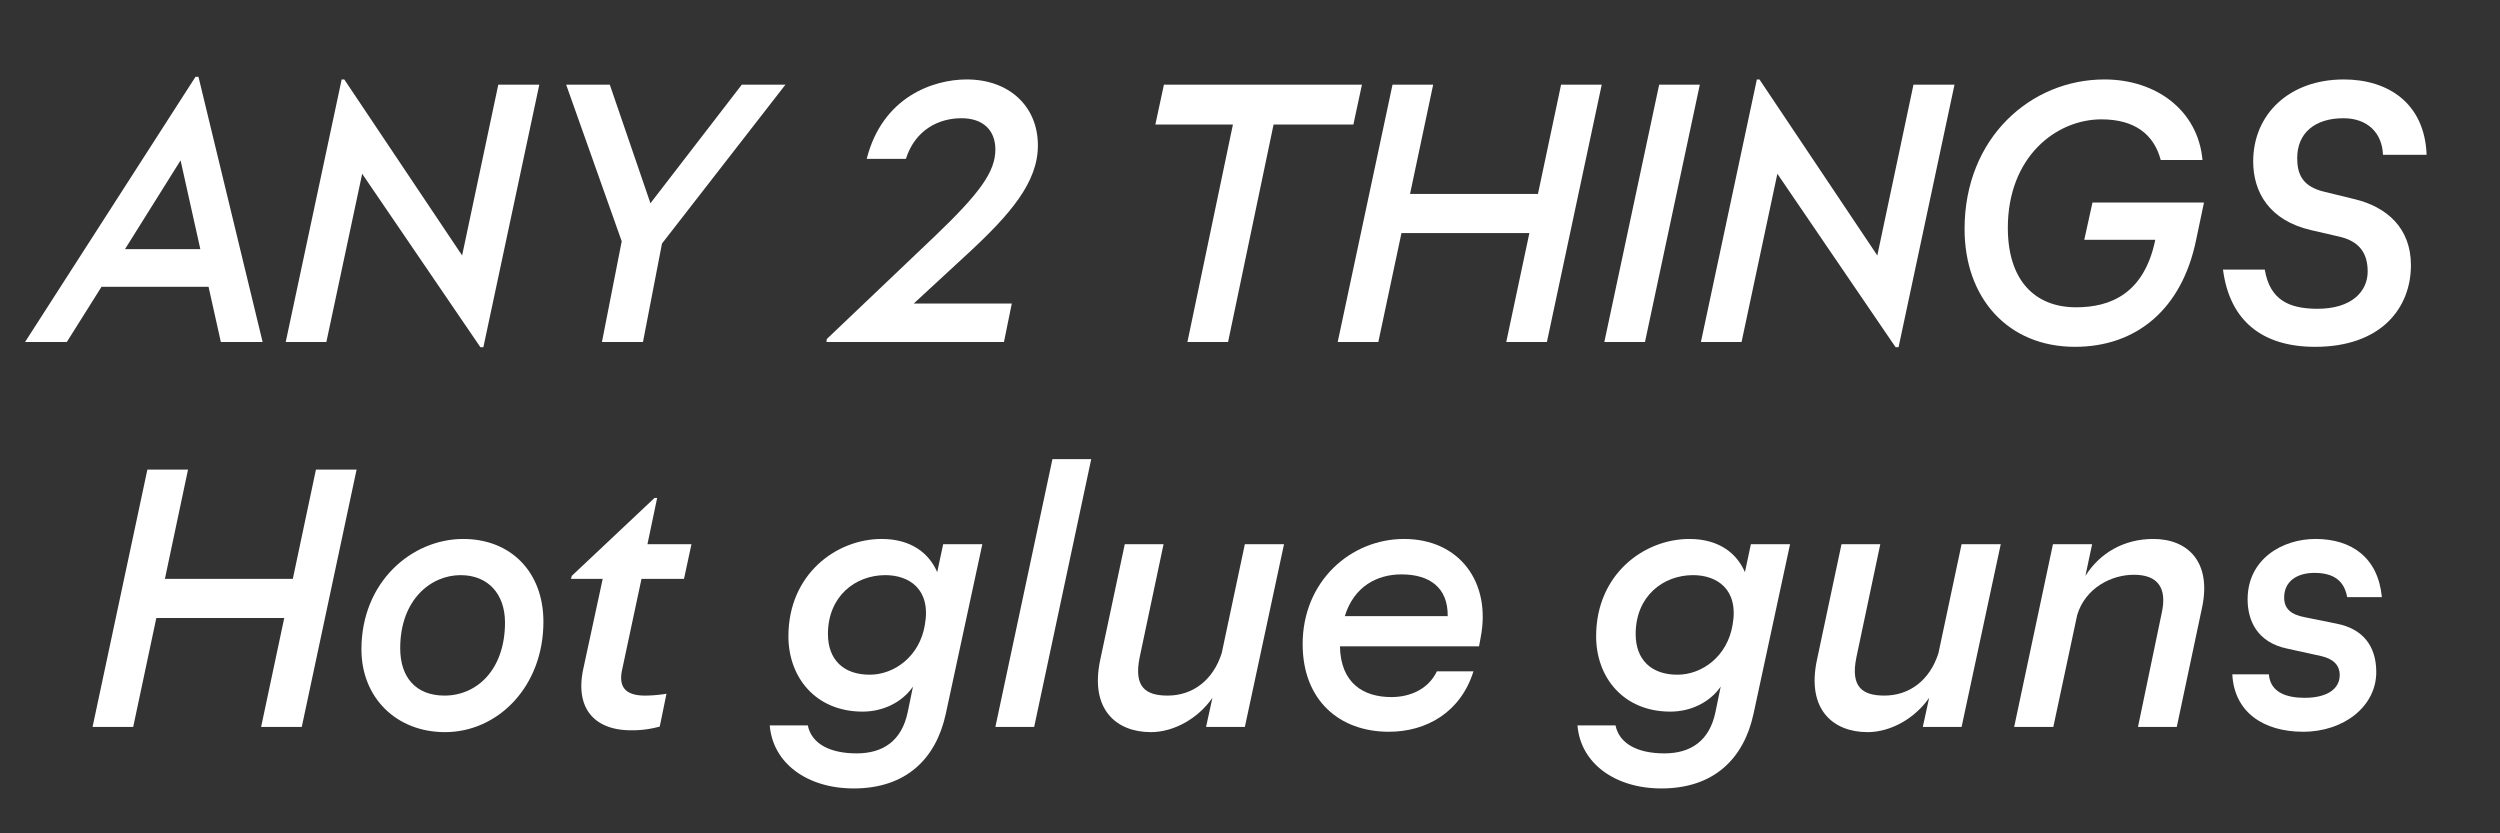
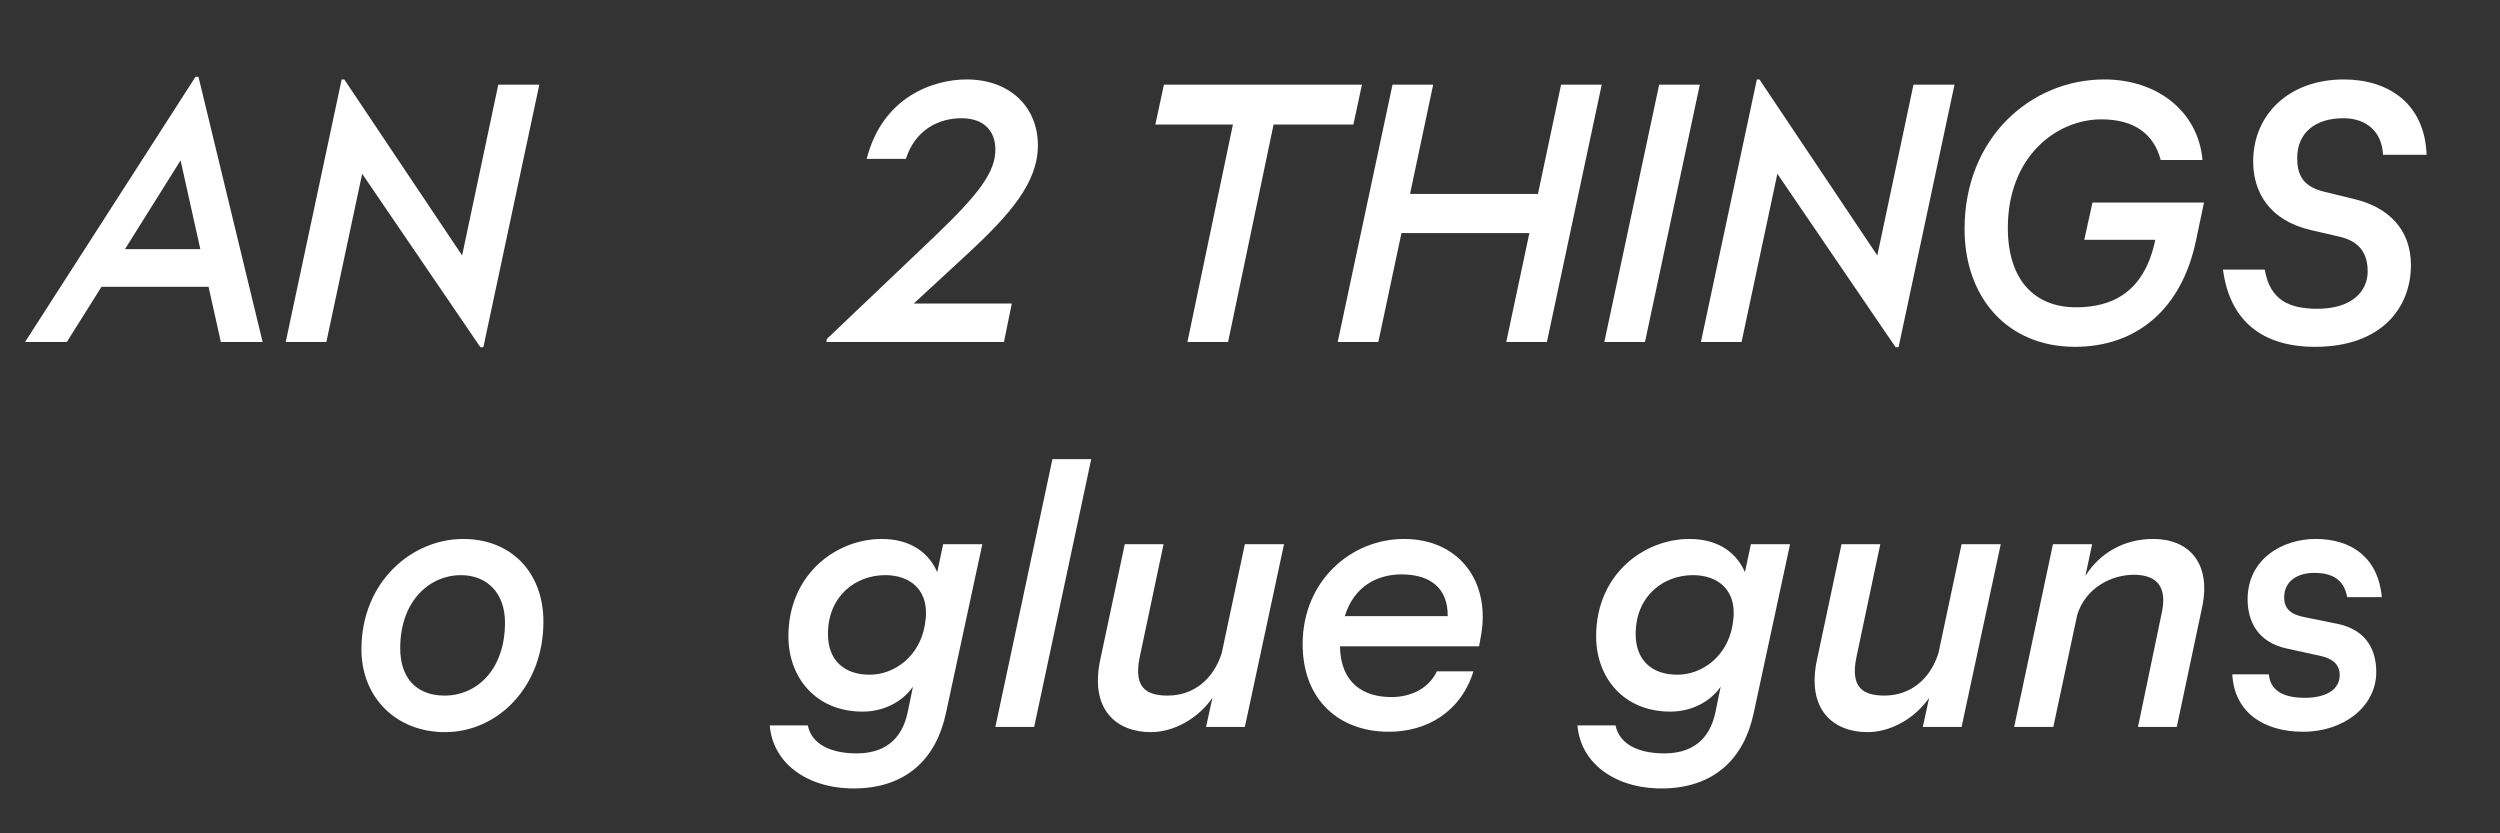
<svg xmlns="http://www.w3.org/2000/svg" id="Layer_1" data-name="Layer 1" width="1200" height="400" viewBox="0 0 1200 400">
  <rect x="0" y="0" width="1200" height="400" fill="#333333" stroke="none" />
  <defs>
    <style>
      .cls-1 {
        fill: #fff;
      }
    </style>
  </defs>
  <g>
    <path class="cls-1" d="M93.833,36.88h1.433l30.788,127.269H106.005L100.1,137.657H48.725L32.078,164.149H12.03Zm2.327,82.7-9.487-42.6L60,119.578Z" />
    <path class="cls-1" d="M164,38.133h1.253l56.564,84.488L239.18,40.638h19.689L232.02,166.655h-1.433L173.844,83.42,156.66,164.149H137.148Z" />
-     <path class="cls-1" d="M298.427,115.819,271.756,40.638H292.7L312.21,97.56l43.855-56.922h20.944l-59.25,76.254-9.129,47.257H288.94Z" />
    <path class="cls-1" d="M448.962,113.134c21.122-20.227,28.819-30.61,28.819-41.349,0-9.13-5.728-15.036-16.289-15.036-10.919,0-22.2,5.549-26.671,19.511h-18.8C423.544,46.546,447.888,38.133,464,38.133c20.406,0,34.189,12.887,34.189,31.682,0,17.542-12.888,32.758-33.831,52.09L438.58,145.712h47.077L481.9,164.149H396.693l.18-1.432Z" />
    <path class="cls-1" d="M558.685,40.638h95.049l-4.117,19.154H611.311L589.474,164.149H569.962L591.8,59.792H554.568Z" />
    <path class="cls-1" d="M734.1,111.881h-61.4l-11.1,52.268H642.1L668.41,40.638h19.512l-11.1,52.448h61.4l11.1-52.448H768.83L742.517,164.149H723.006Z" />
    <path class="cls-1" d="M796.4,40.638h19.511L789.593,164.149H770.082Z" />
    <path class="cls-1" d="M843.29,38.133h1.253l56.564,84.488,17.364-81.983h19.69l-26.85,126.017h-1.432L853.135,83.42l-17.184,80.729H816.44Z" />
    <path class="cls-1" d="M942.993,109.912c0-43.856,31.861-71.779,67.125-71.779,24.881,0,44.929,14.856,47.077,38.664h-20.048c-3.222-12.172-12.351-19.511-28.461-19.511-21.659,0-44.929,17.9-44.929,52.089,0,24.881,12.709,38.127,32.757,38.127,16.647,0,32.578-6.623,37.948-32.041V115.1h-34.01l3.938-17.9h53.521l-3.759,17.9c-6.8,33.295-28.64,51.374-58.175,51.374C963.757,166.476,942.993,143.027,942.993,109.912Z" />
    <path class="cls-1" d="M1067.039,129.423h20.048c2.507,14.857,11.993,18.616,24.7,18.795,17.363.179,24.7-8.592,24.7-17.9s-4.474-14.5-13.246-16.647l-13.962-3.222c-20.048-4.654-27.745-18.259-27.745-32.937,0-22.733,17.363-39.379,43.5-39.379,21.3,0,38.844,11.456,39.738,36.158h-20.942c-.358-10.383-7.34-17.542-18.975-17.542-13.783,0-22.2,7.159-22.2,19.152,0,7.7,2.506,13.605,12.889,16.111l14.678,3.58c15.573,3.758,27.029,13.961,27.029,31.683,0,20.585-14.32,39.2-46,39.2C1086.014,166.476,1070.262,154.125,1067.039,129.423Z" />
  </g>
  <g>
-     <path class="cls-1" d="M136.436,296.649h-61.4l-11.1,52.268H44.43L70.743,225.406H90.254l-11.1,52.447h61.4l11.1-52.447h19.512L144.85,348.917H125.339Z" />
    <path class="cls-1" d="M173.488,311.685c0-32.4,24.165-52.984,48.867-52.984,22.734,0,38.486,15.752,38.486,39.738,0,31.146-21.838,52.984-47.256,52.984C190.314,351.423,173.488,334.955,173.488,311.685ZM242.4,298.8c0-13.6-8.054-22.734-21.3-22.734-14.321,0-29,11.815-29,35.085,0,13.782,7.339,22.733,21.3,22.733C228.978,333.881,242.4,321.351,242.4,298.8Z" />
-     <path class="cls-1" d="M302.725,350.528c-16.289,0-27.03-9.487-22.734-29.535l9.309-43.14H274.085l.357-1.431,39.739-37.411h1.253l-4.655,22.2H331.9l-3.579,16.646H307.916l-9.309,43.677c-2.147,9.845,3.58,12.351,11.1,12.351a65.466,65.466,0,0,0,10.2-.895l-3.223,15.752A48.854,48.854,0,0,1,302.725,350.528Z" />
    <path class="cls-1" d="M378.437,305.42c0-29.893,23.091-46.719,44.75-46.719,14.5,0,22.913,7.16,26.672,15.931l2.864-13.425h18.795l-17.542,81.445c-4.654,21.48-18.974,35.8-44.213,35.8-22.375,0-38.843-12.172-40.276-30.251h18.259c1.789,8.771,10.561,13.425,23.448,13.425,12.531,0,21.659-5.906,24.524-19.869l2.506-12.172c-5.191,7.518-14.321,11.993-24.165,11.993C391.505,341.578,378.437,325.11,378.437,305.42Zm65.515-5.549c3.043-17.185-7.7-23.808-18.974-23.808-14.32,0-27.566,10.025-27.566,28.282,0,12.173,7.339,19.512,20.048,19.512C429.273,323.857,441.446,315.086,443.952,299.871Z" />
    <path class="cls-1" d="M505.168,220.394h18.616L496.4,348.917H477.781Z" />
    <path class="cls-1" d="M581.957,334.955c-6.8,9.845-18.437,16.468-29.535,16.468-16.468,0-29.357-10.74-24.344-34.547l11.814-55.669h18.616l-11.456,54.237c-3.043,14.678,3.221,18.437,13.425,18.437,11.993,0,21.837-7.339,25.956-20.407l11.1-52.267h18.8l-18.8,87.71H578.914Z" />
    <path class="cls-1" d="M625.273,309.178c0-30.25,23.092-50.477,48.689-50.477,26.492,0,42.065,20.764,36.7,47.614l-.716,3.938H643.174c.358,17.721,11.277,24.344,24.7,24.344,8.95,0,17.721-3.759,21.838-12.351h17.542c-6.086,19.511-22.375,29-40.633,29C643,351.244,625.273,336.208,625.273,309.178ZM645.5,295.754h49.4c.179-13.784-8.771-20.048-22.2-20.048C661.253,275.706,649.976,281.255,645.5,295.754Z" />
    <path class="cls-1" d="M766.143,305.42c0-29.893,23.091-46.719,44.751-46.719,14.5,0,22.912,7.16,26.67,15.931l2.865-13.425h18.8l-17.542,81.445c-4.655,21.48-18.975,35.8-44.214,35.8-22.375,0-38.843-12.172-40.276-30.251h18.259c1.79,8.771,10.561,13.425,23.449,13.425,12.53,0,21.66-5.906,24.523-19.869l2.506-12.172c-5.191,7.518-14.32,11.993-24.165,11.993C779.21,341.578,766.143,325.11,766.143,305.42Zm65.514-5.549c3.043-17.185-7.7-23.808-18.973-23.808-14.321,0-27.567,10.025-27.567,28.282,0,12.173,7.339,19.512,20.048,19.512C816.979,323.857,829.151,315.086,831.657,299.871Z" />
    <path class="cls-1" d="M925.989,334.955c-6.8,9.845-18.437,16.468-29.535,16.468-16.469,0-29.356-10.74-24.345-34.547l11.815-55.669H902.54l-11.456,54.237c-3.043,14.678,3.222,18.437,13.425,18.437,11.993,0,21.838-7.339,25.955-20.407l11.1-52.267h18.8l-18.8,87.71H922.946Z" />
    <path class="cls-1" d="M1037.684,293.964c2.505-11.635-1.79-18.079-13.425-18.079-10.74,0-23.271,6.265-27.209,19.332l-11.456,53.7H966.8l18.616-87.71h18.8l-3.222,15.215c6.982-11.1,18.616-17.721,32.578-17.721,17,0,27.924,11.456,23.45,32.757l-12.172,57.459h-18.616Z" />
    <path class="cls-1" d="M1071.512,323.678h17.542c.716,8.771,8.591,11.277,17.184,11.277,10.561,0,16.825-4.117,16.825-10.919,0-5.012-3.4-7.876-8.949-9.129l-16.289-3.58c-14.5-3.043-18.974-13.605-18.974-23.628,0-19.332,16.647-29,32.578-29,17.363,0,30.072,8.949,31.862,27.924h-16.647c-1.432-7.876-6.444-11.635-15.752-11.635-8.414,0-14.5,4.116-14.5,11.813,0,5.371,3.222,8.235,10.024,9.488l15.036,3.043c13.067,2.506,19.153,11.1,19.153,23.27,0,16.468-15.573,28.64-35.085,28.64C1086.369,351.244,1072.406,341.757,1071.512,323.678Z" />
  </g>
</svg>